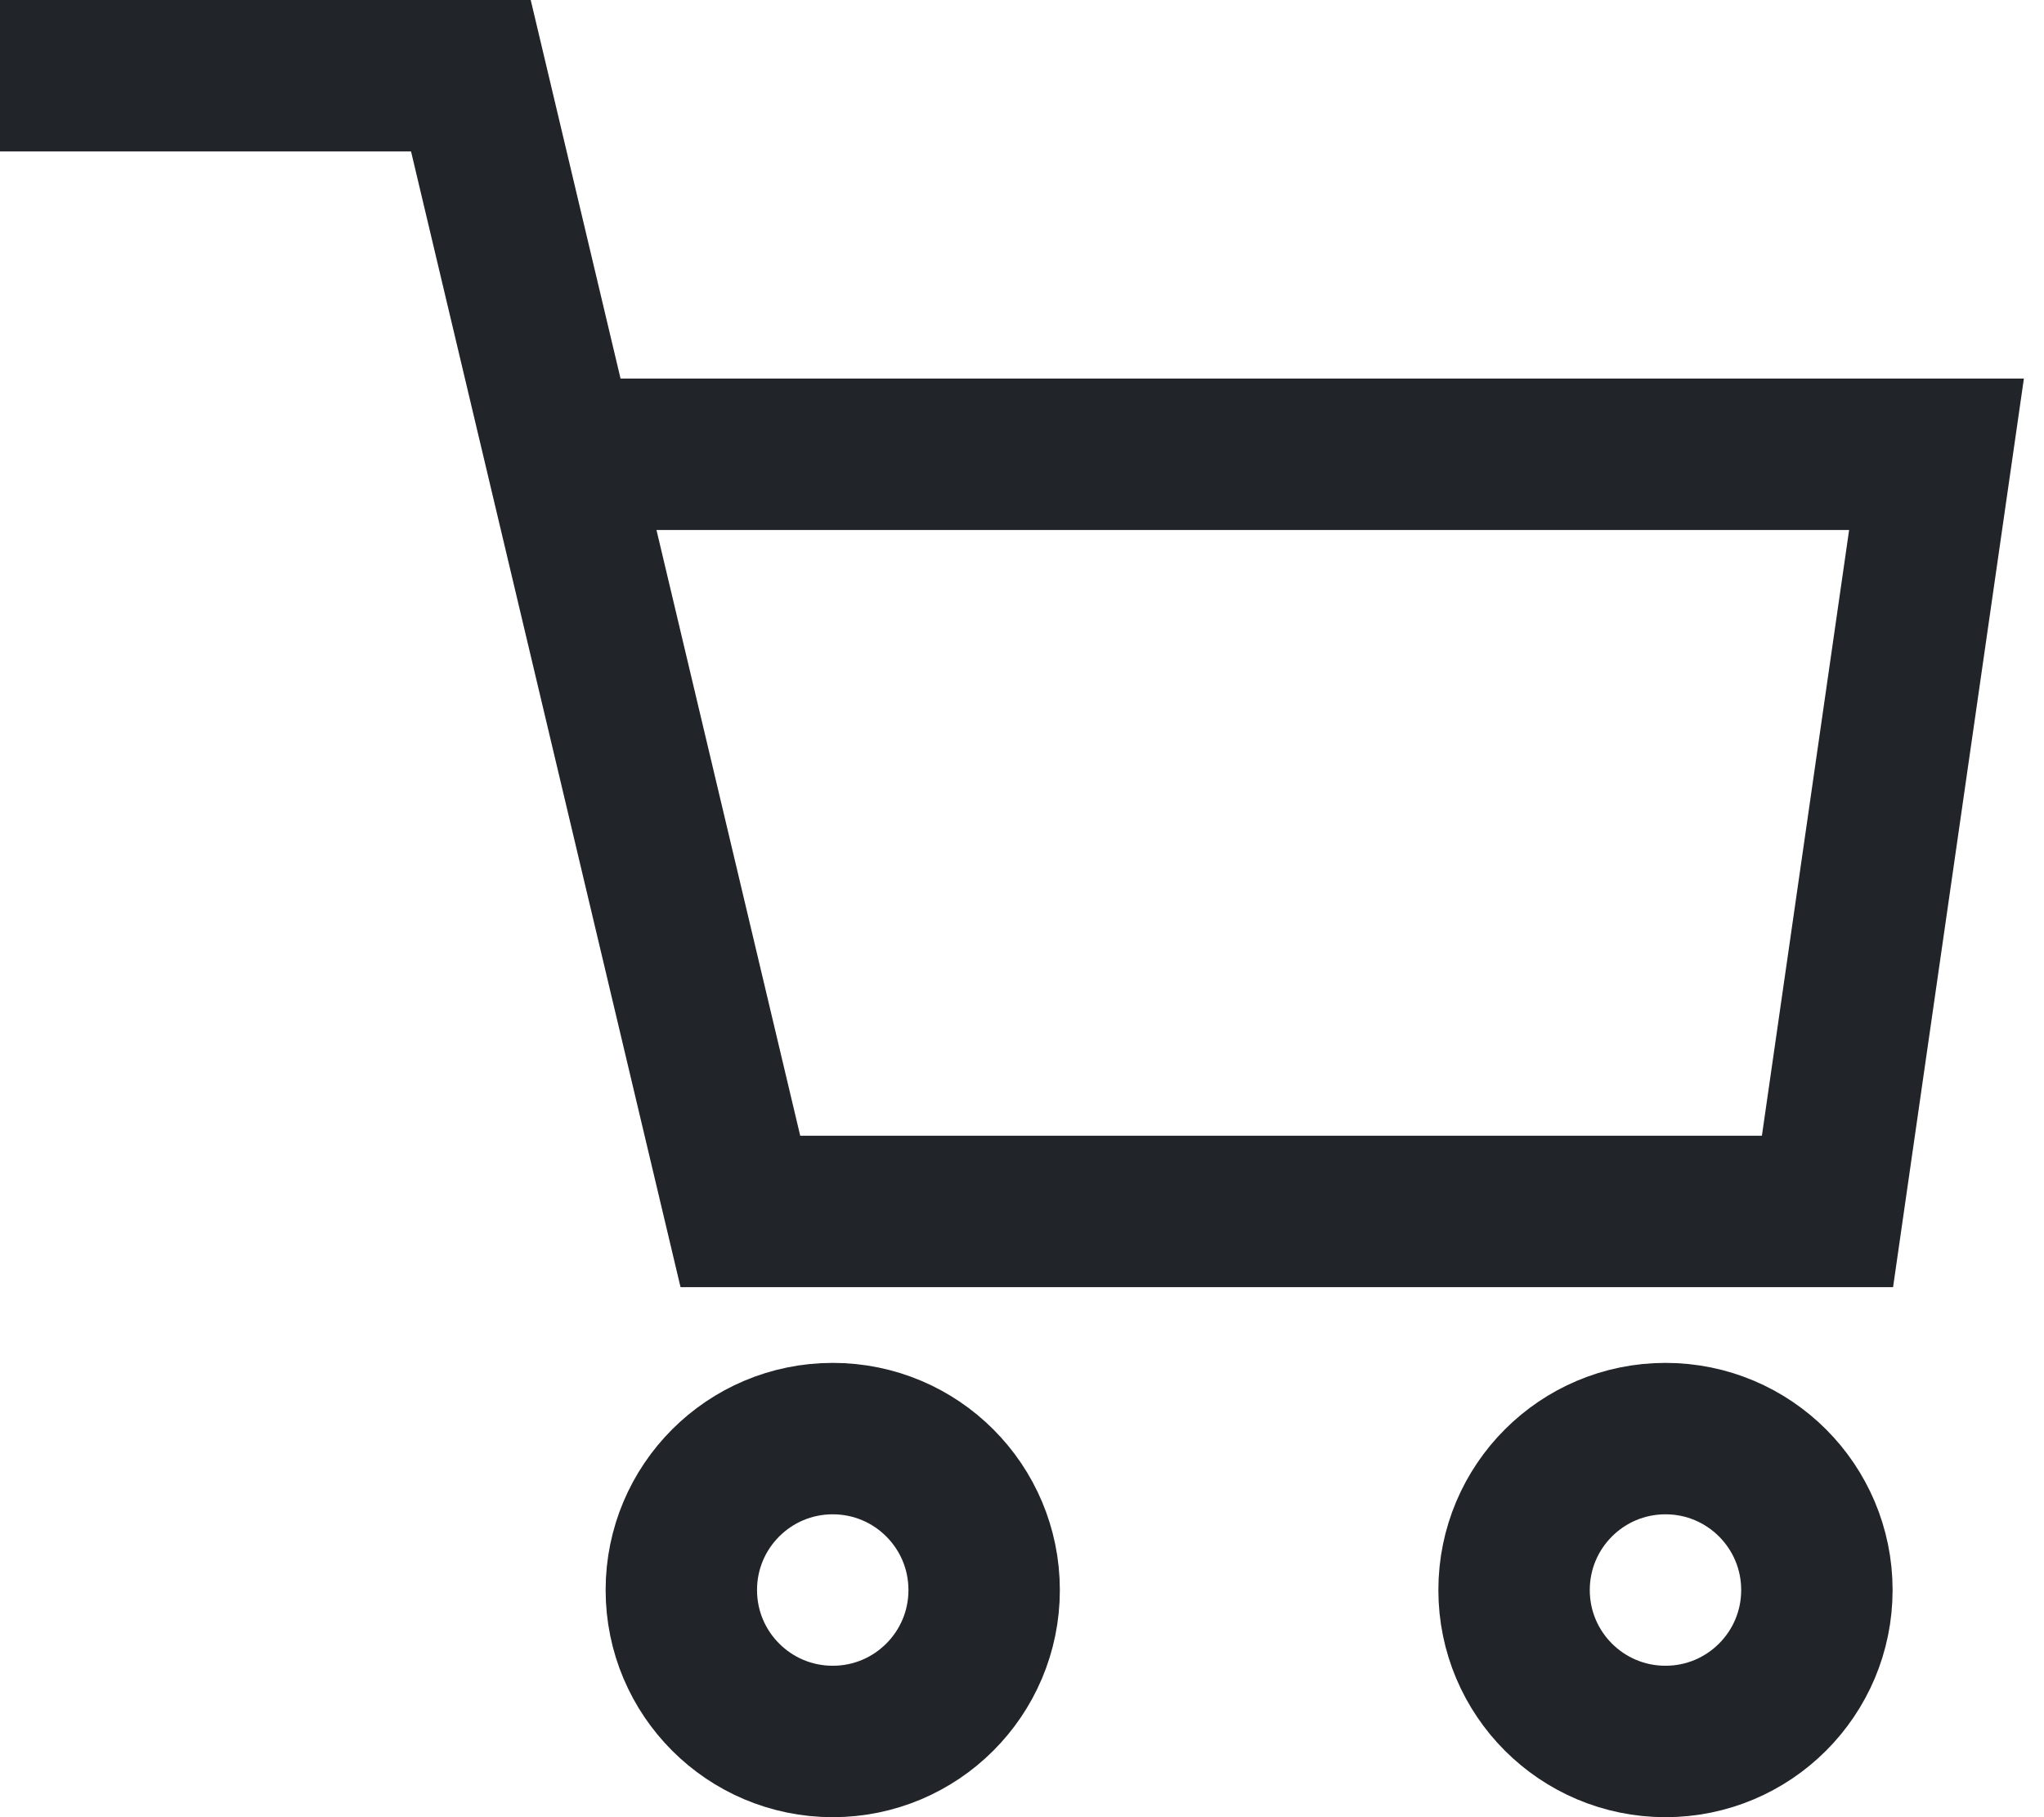
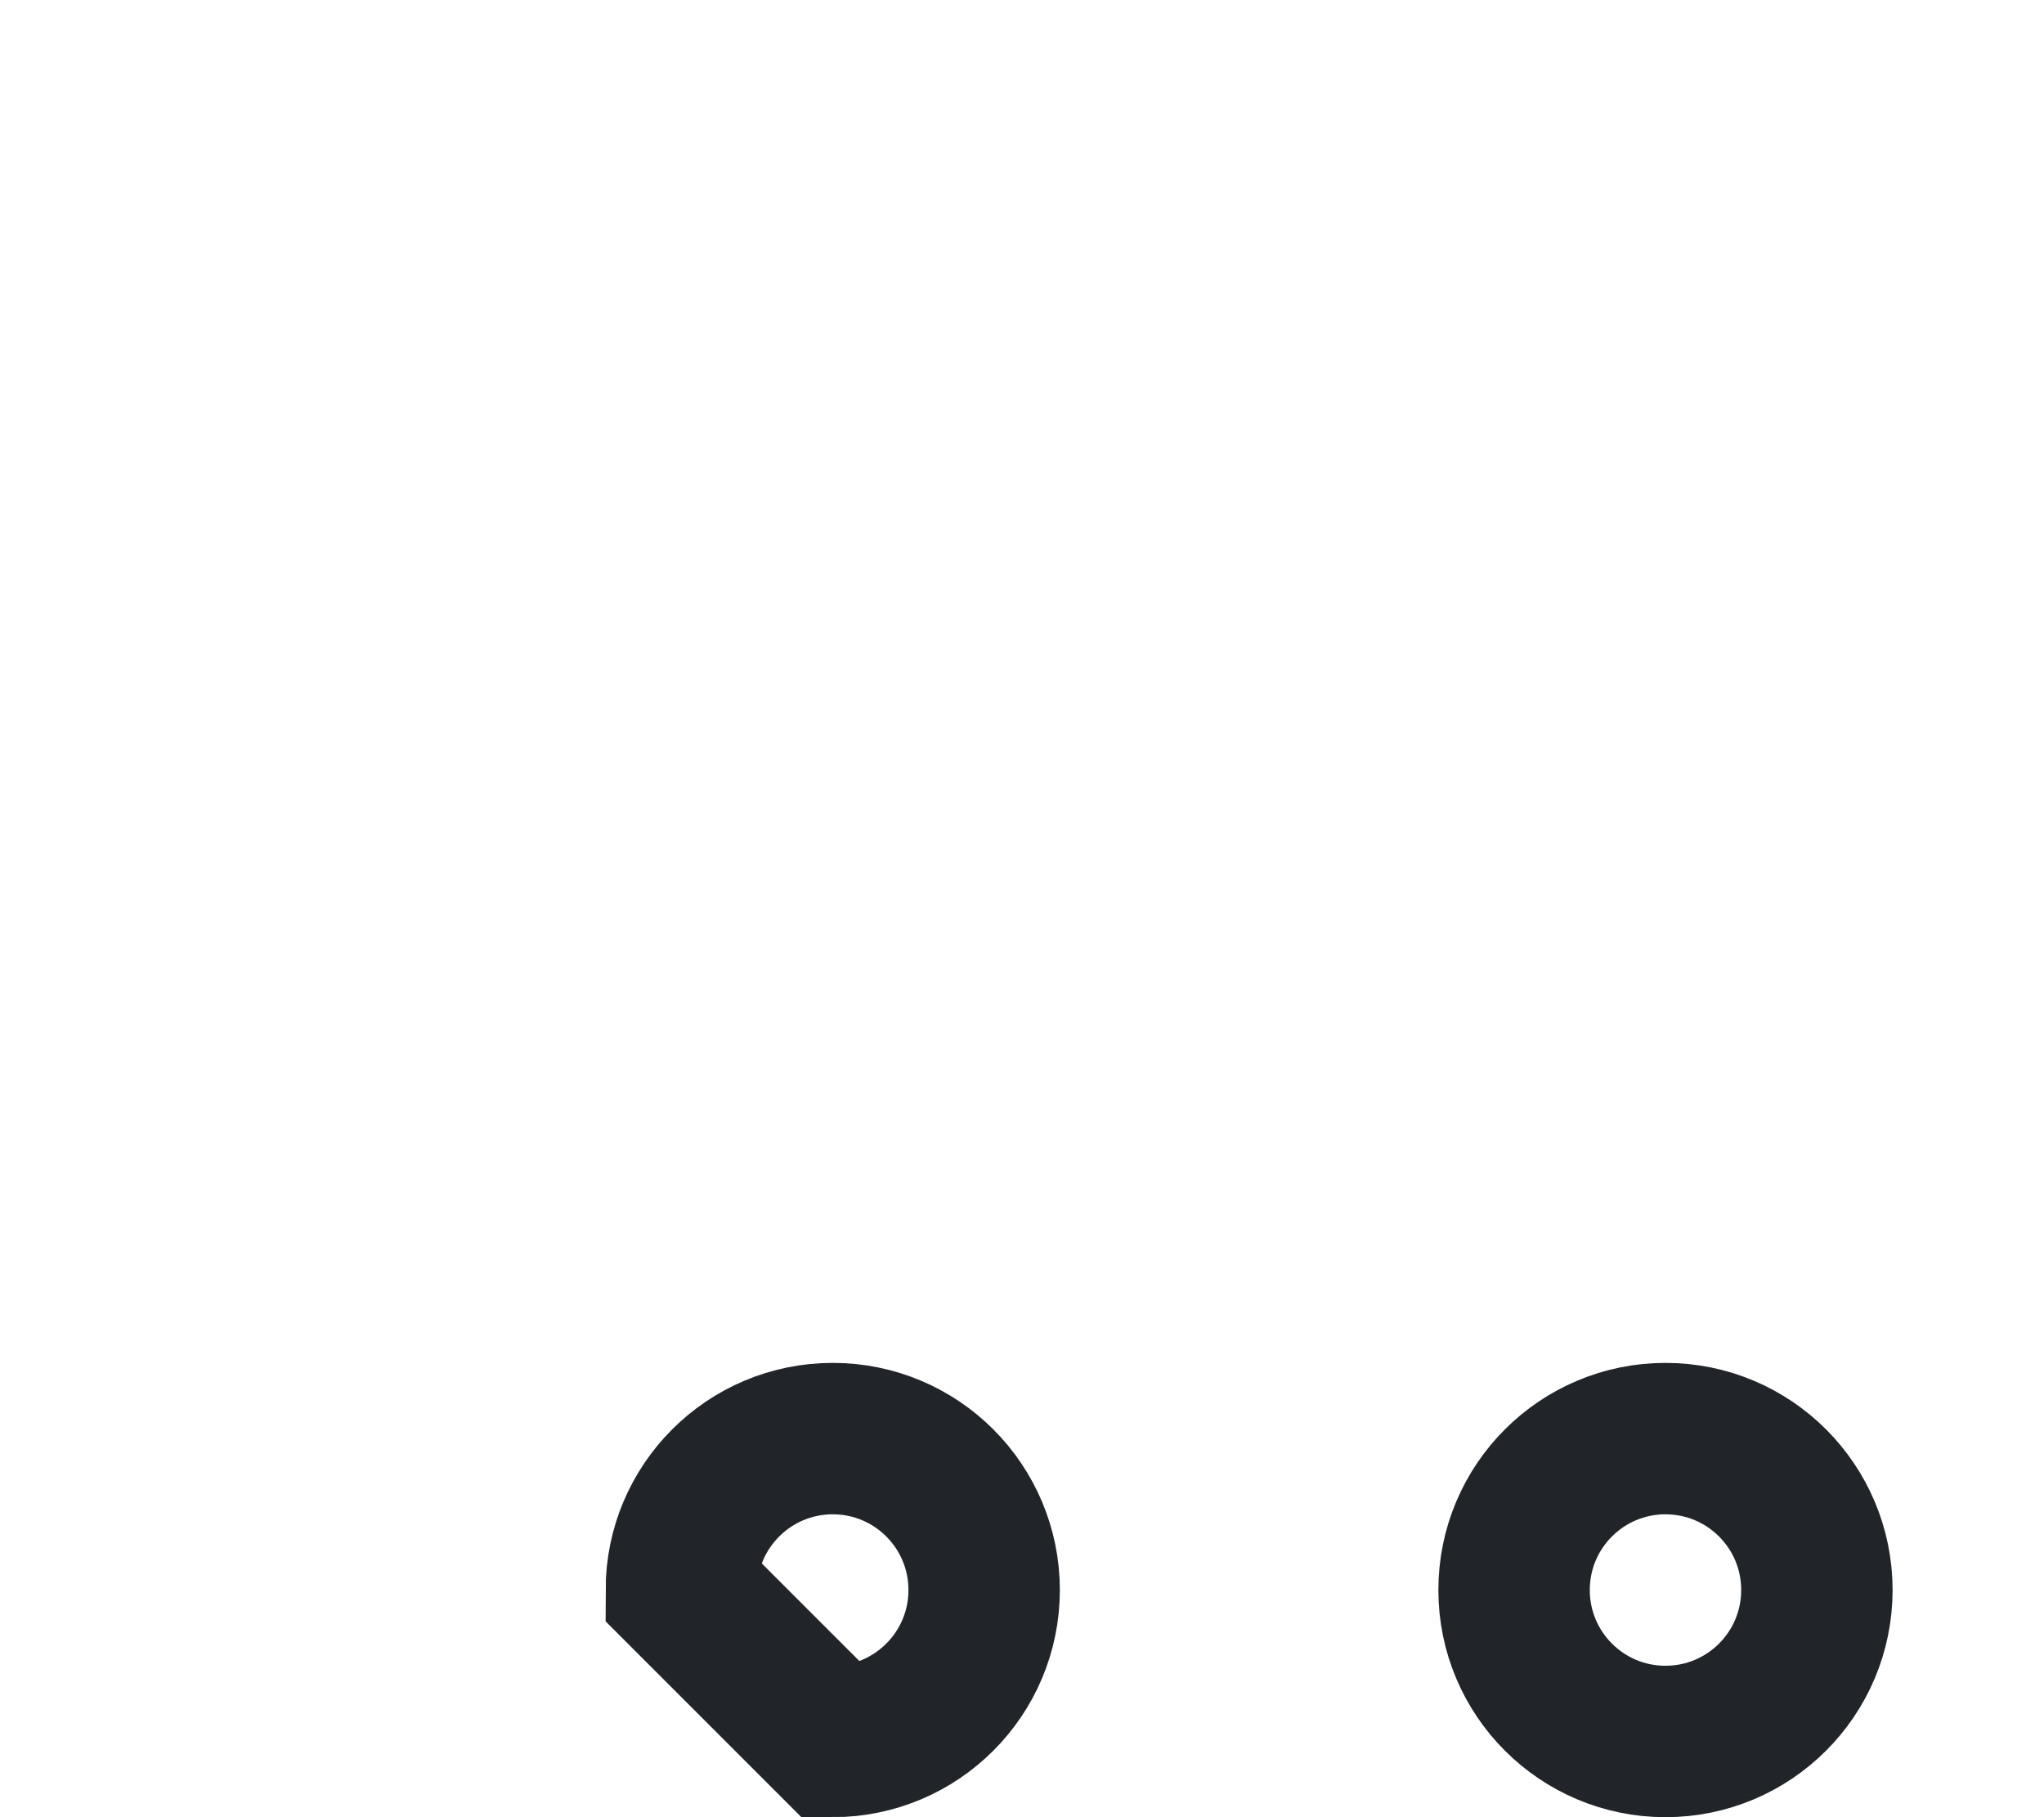
<svg xmlns="http://www.w3.org/2000/svg" width="27" height="24" viewBox="0 0 27 24" fill="none">
-   <path d="M11 23C12.105 23 13 22.105 13 21C13 19.895 12.105 19 11 19C9.895 19 9 19.895 9 21C9 22.105 9.895 23 11 23Z" stroke="#212529" stroke-width="2" stroke-linecap="square" />
+   <path d="M11 23C12.105 23 13 22.105 13 21C13 19.895 12.105 19 11 19C9.895 19 9 19.895 9 21Z" stroke="#212529" stroke-width="2" stroke-linecap="square" />
  <path d="M22 23C23.105 23 24 22.105 24 21C24 19.895 23.105 19 22 19C20.895 19 20 19.895 20 21C20 22.105 20.895 23 22 23Z" stroke="#212529" stroke-width="2" stroke-linecap="square" />
-   <path d="M7.31 6H25.58L24.14 16H9.78L6.22 1H0" stroke="#212529" stroke-width="2" />
</svg>